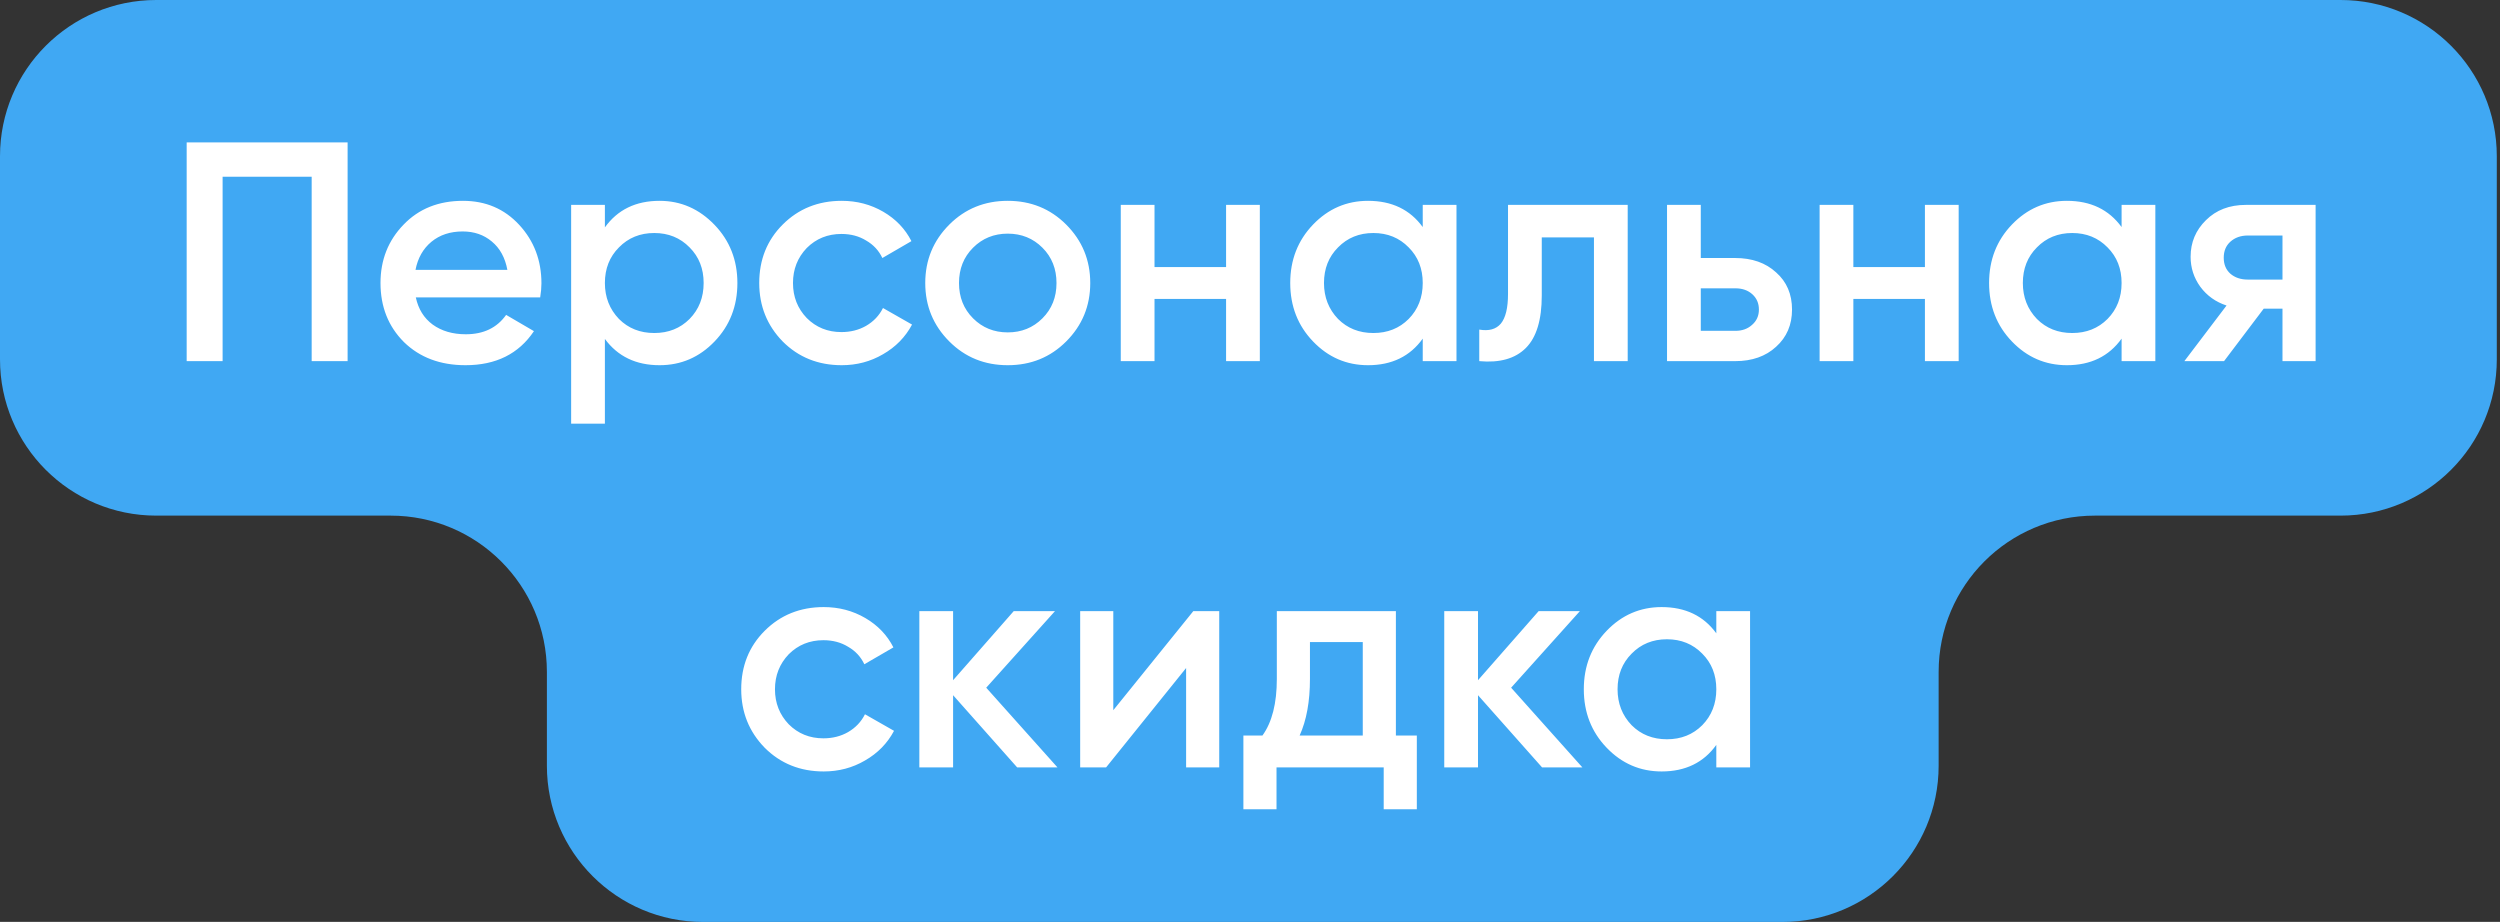
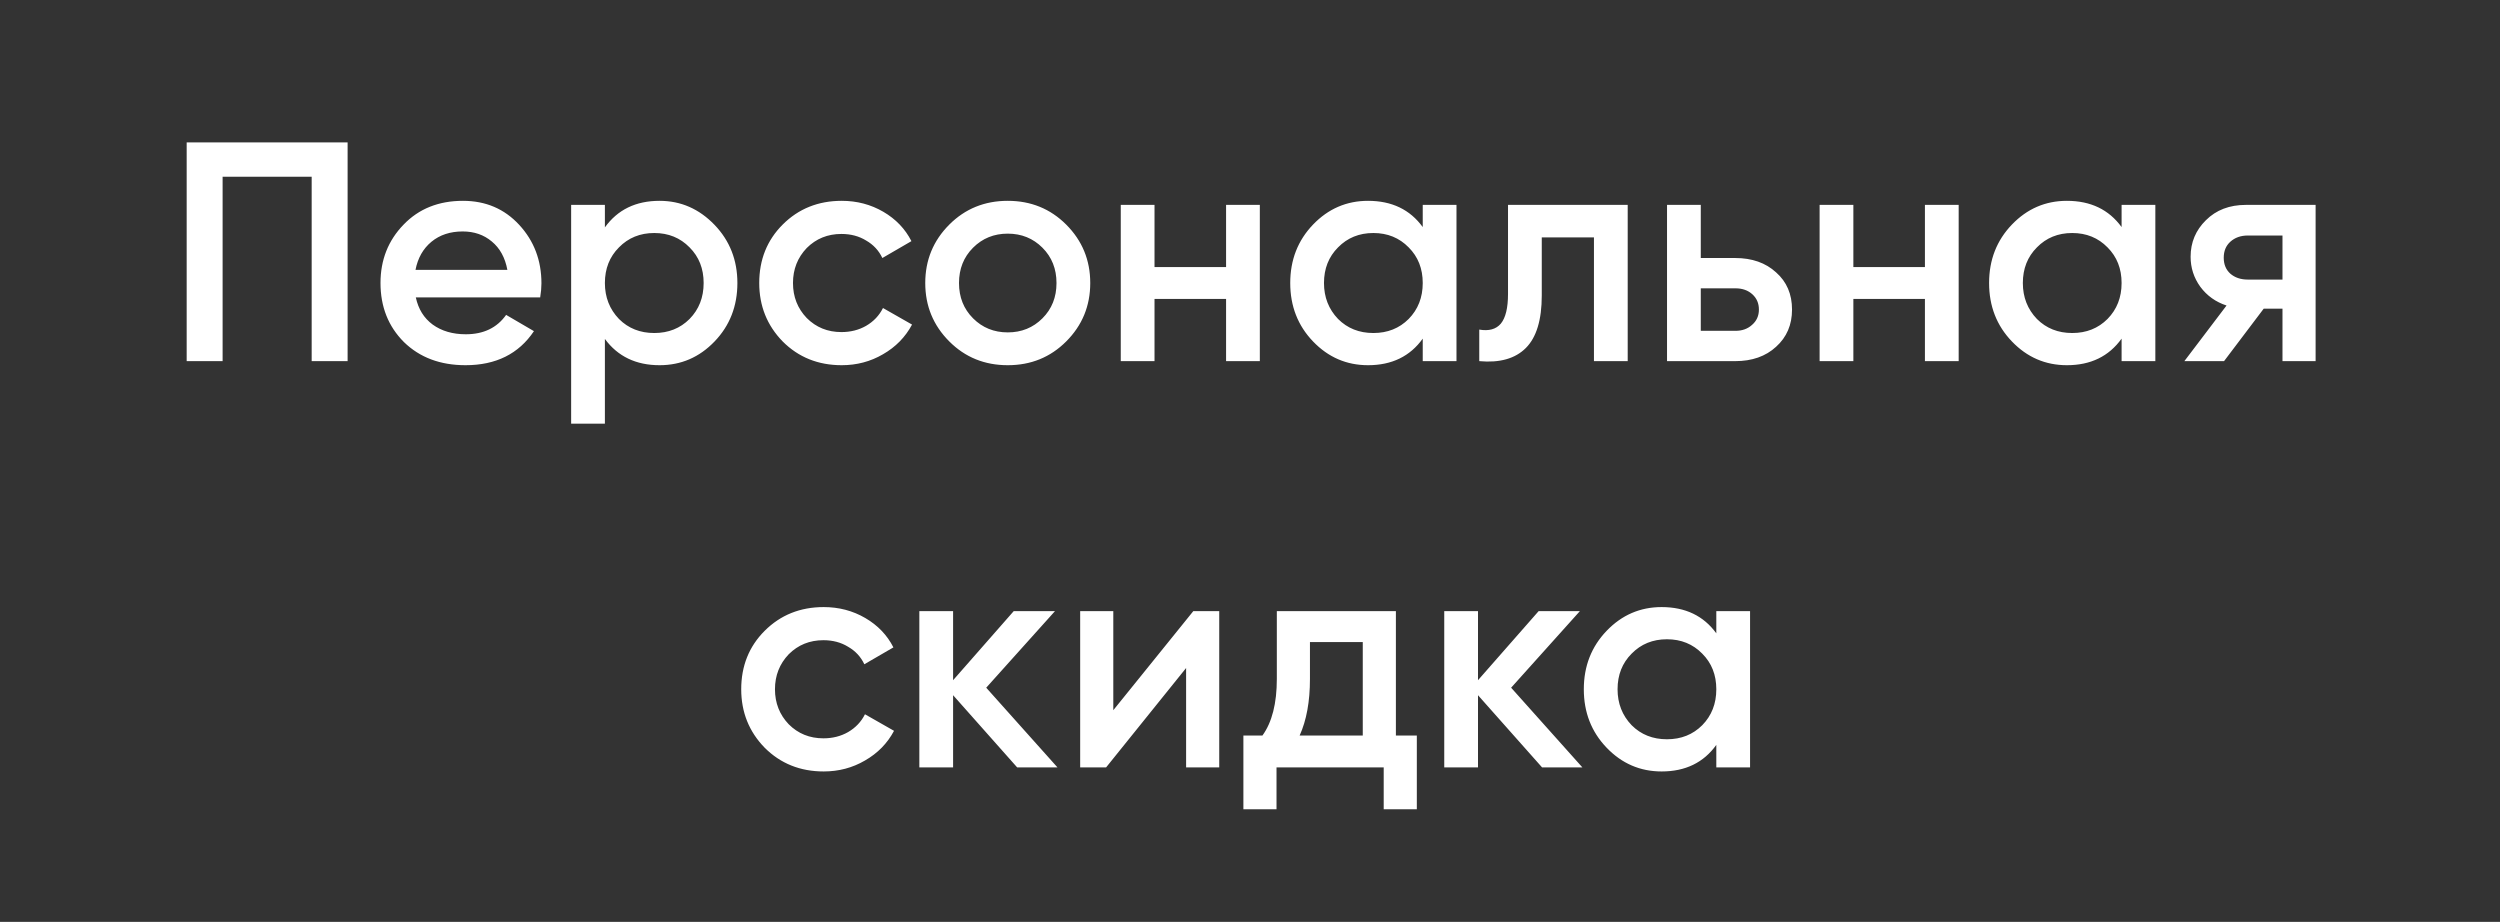
<svg xmlns="http://www.w3.org/2000/svg" width="160" height="59" viewBox="0 0 160 59" fill="none">
  <rect x="0" y="0" width="160" height="59" fill="#333333" stroke="none" />
-   <path fill-rule="evenodd" clip-rule="evenodd" d="M159.795 10C159.795 4.477 155.318 0 149.795 0H10C4.477 0 0 4.477 0 10V23C0 28.523 4.477 33 10 33H25.001C30.524 33 35.001 37.477 35.001 43V49.005C35.001 54.528 39.478 59.005 45.001 59.005H114.073C119.596 59.005 124.073 54.528 124.073 49.005V43C124.073 37.477 128.55 33 134.073 33H149.795C155.318 33 159.795 28.523 159.795 23V10Z" fill="#40A8F3" />
  <path d="M11.947 9.113H22.247V23.113H19.947V11.313H14.247V23.113H11.947V9.113ZM34.572 19.033H26.612C26.772 19.78 27.132 20.36 27.692 20.773C28.266 21.187 28.972 21.393 29.812 21.393C30.946 21.393 31.806 20.98 32.392 20.153L34.172 21.193C33.199 22.647 31.739 23.373 29.792 23.373C28.179 23.373 26.866 22.88 25.852 21.893C24.852 20.893 24.352 19.633 24.352 18.113C24.352 16.633 24.846 15.387 25.832 14.373C26.806 13.36 28.072 12.853 29.632 12.853C31.086 12.853 32.286 13.367 33.232 14.393C34.179 15.42 34.652 16.667 34.652 18.133C34.652 18.4 34.626 18.7 34.572 19.033ZM26.592 17.273H32.472C32.326 16.487 31.992 15.88 31.472 15.453C30.966 15.027 30.346 14.813 29.612 14.813C28.812 14.813 28.146 15.033 27.612 15.473C27.079 15.913 26.739 16.513 26.592 17.273ZM42.213 12.853C43.573 12.853 44.746 13.367 45.733 14.393C46.706 15.407 47.193 16.647 47.193 18.113C47.193 19.593 46.706 20.84 45.733 21.853C44.76 22.867 43.586 23.373 42.213 23.373C40.706 23.373 39.54 22.813 38.713 21.693V27.113H36.553V13.113H38.713V14.553C39.526 13.42 40.693 12.853 42.213 12.853ZM39.613 20.413C40.213 21.013 40.966 21.313 41.873 21.313C42.78 21.313 43.533 21.013 44.133 20.413C44.733 19.8 45.033 19.033 45.033 18.113C45.033 17.193 44.733 16.433 44.133 15.833C43.533 15.22 42.78 14.913 41.873 14.913C40.966 14.913 40.213 15.22 39.613 15.833C39.013 16.433 38.713 17.193 38.713 18.113C38.713 19.02 39.013 19.787 39.613 20.413ZM53.871 23.373C52.364 23.373 51.104 22.867 50.091 21.853C49.091 20.827 48.591 19.58 48.591 18.113C48.591 16.62 49.091 15.373 50.091 14.373C51.104 13.36 52.364 12.853 53.871 12.853C54.844 12.853 55.731 13.087 56.531 13.553C57.331 14.02 57.931 14.647 58.331 15.433L56.471 16.513C56.244 16.033 55.897 15.66 55.431 15.393C54.977 15.113 54.451 14.973 53.851 14.973C52.971 14.973 52.231 15.273 51.631 15.873C51.044 16.487 50.751 17.233 50.751 18.113C50.751 18.993 51.044 19.74 51.631 20.353C52.231 20.953 52.971 21.253 53.851 21.253C54.437 21.253 54.964 21.12 55.431 20.853C55.911 20.573 56.271 20.193 56.511 19.713L58.371 20.773C57.944 21.573 57.324 22.207 56.511 22.673C55.711 23.14 54.831 23.373 53.871 23.373ZM68.236 21.853C67.222 22.867 65.976 23.373 64.496 23.373C63.016 23.373 61.769 22.867 60.756 21.853C59.729 20.827 59.216 19.58 59.216 18.113C59.216 16.647 59.729 15.4 60.756 14.373C61.769 13.36 63.016 12.853 64.496 12.853C65.976 12.853 67.222 13.36 68.236 14.373C69.262 15.4 69.776 16.647 69.776 18.113C69.776 19.58 69.262 20.827 68.236 21.853ZM61.376 18.113C61.376 19.02 61.676 19.773 62.276 20.373C62.876 20.973 63.616 21.273 64.496 21.273C65.376 21.273 66.116 20.973 66.716 20.373C67.316 19.773 67.616 19.02 67.616 18.113C67.616 17.207 67.316 16.453 66.716 15.853C66.116 15.253 65.376 14.953 64.496 14.953C63.616 14.953 62.876 15.253 62.276 15.853C61.676 16.453 61.376 17.207 61.376 18.113ZM78.469 17.093V13.113H80.629V23.113H78.469V19.133H73.889V23.113H71.729V13.113H73.889V17.093H78.469ZM91.055 14.533V13.113H93.215V23.113H91.055V21.673C90.242 22.807 89.075 23.373 87.555 23.373C86.182 23.373 85.008 22.867 84.035 21.853C83.062 20.84 82.575 19.593 82.575 18.113C82.575 16.633 83.062 15.387 84.035 14.373C85.008 13.36 86.182 12.853 87.555 12.853C89.075 12.853 90.242 13.413 91.055 14.533ZM85.635 20.413C86.235 21.013 86.988 21.313 87.895 21.313C88.802 21.313 89.555 21.013 90.155 20.413C90.755 19.8 91.055 19.033 91.055 18.113C91.055 17.193 90.755 16.433 90.155 15.833C89.555 15.22 88.802 14.913 87.895 14.913C86.988 14.913 86.235 15.22 85.635 15.833C85.035 16.433 84.735 17.193 84.735 18.113C84.735 19.02 85.035 19.787 85.635 20.413ZM96.513 13.113H104.173V23.113H102.013V15.193H98.673V18.913C98.673 20.473 98.333 21.593 97.653 22.273C96.973 22.953 95.979 23.233 94.673 23.113V21.093C95.286 21.2 95.746 21.073 96.053 20.713C96.359 20.34 96.513 19.707 96.513 18.813V13.113ZM108.85 16.513H111.05C112.13 16.513 113.003 16.82 113.67 17.433C114.35 18.033 114.69 18.827 114.69 19.813C114.69 20.787 114.35 21.58 113.67 22.193C113.003 22.807 112.13 23.113 111.05 23.113H106.69V13.113H108.85V16.513ZM108.85 21.173H111.07C111.496 21.173 111.85 21.047 112.13 20.793C112.423 20.54 112.57 20.213 112.57 19.813C112.57 19.413 112.43 19.087 112.15 18.833C111.87 18.58 111.51 18.453 111.07 18.453H108.85V21.173ZM123.195 17.093V13.113H125.355V23.113H123.195V19.133H118.615V23.113H116.455V13.113H118.615V17.093H123.195ZM135.782 14.533V13.113H137.942V23.113H135.782V21.673C134.968 22.807 133.802 23.373 132.282 23.373C130.908 23.373 129.735 22.867 128.762 21.853C127.788 20.84 127.302 19.593 127.302 18.113C127.302 16.633 127.788 15.387 128.762 14.373C129.735 13.36 130.908 12.853 132.282 12.853C133.802 12.853 134.968 13.413 135.782 14.533ZM130.362 20.413C130.962 21.013 131.715 21.313 132.622 21.313C133.528 21.313 134.282 21.013 134.882 20.413C135.482 19.8 135.782 19.033 135.782 18.113C135.782 17.193 135.482 16.433 134.882 15.833C134.282 15.22 133.528 14.913 132.622 14.913C131.715 14.913 130.962 15.22 130.362 15.833C129.762 16.433 129.462 17.193 129.462 18.113C129.462 19.02 129.762 19.787 130.362 20.413ZM143.739 13.113H148.199V23.113H146.079V19.753H144.879L142.339 23.113H139.799L142.499 19.553C141.806 19.327 141.246 18.927 140.819 18.353C140.406 17.78 140.199 17.14 140.199 16.433C140.199 15.513 140.526 14.733 141.179 14.093C141.833 13.44 142.686 13.113 143.739 13.113ZM143.859 17.893H146.079V15.073H143.859C143.406 15.073 143.033 15.207 142.739 15.473C142.459 15.727 142.319 16.067 142.319 16.493C142.319 16.92 142.459 17.26 142.739 17.513C143.033 17.767 143.406 17.893 143.859 17.893ZM52.718 49.373C51.212 49.373 49.952 48.867 48.938 47.853C47.938 46.827 47.438 45.58 47.438 44.113C47.438 42.62 47.938 41.373 48.938 40.373C49.952 39.36 51.212 38.853 52.718 38.853C53.692 38.853 54.578 39.087 55.378 39.553C56.178 40.02 56.778 40.647 57.178 41.433L55.318 42.513C55.092 42.033 54.745 41.66 54.278 41.393C53.825 41.113 53.298 40.973 52.698 40.973C51.818 40.973 51.078 41.273 50.478 41.873C49.892 42.487 49.598 43.233 49.598 44.113C49.598 44.993 49.892 45.74 50.478 46.353C51.078 46.953 51.818 47.253 52.698 47.253C53.285 47.253 53.812 47.12 54.278 46.853C54.758 46.573 55.118 46.193 55.358 45.713L57.218 46.773C56.792 47.573 56.172 48.207 55.358 48.673C54.558 49.14 53.678 49.373 52.718 49.373ZM63.118 44.013L67.678 49.113H65.098L60.998 44.493V49.113H58.838V39.113H60.998V43.533L64.878 39.113H67.518L63.118 44.013ZM71.251 45.453L76.371 39.113H78.031V49.113H75.911V42.753L70.791 49.113H69.131V39.113H71.251V45.453ZM89.337 39.113V47.073H90.677V51.793H88.557V49.113H81.697V51.793H79.577V47.073H80.797C81.411 46.22 81.717 45.013 81.717 43.453V39.113H89.337ZM83.177 47.073H87.217V41.093H83.837V43.453C83.837 44.893 83.617 46.1 83.177 47.073ZM96.712 44.013L101.272 49.113H98.692L94.592 44.493V49.113H92.432V39.113H94.592V43.533L98.472 39.113H101.112L96.712 44.013ZM109.844 40.533V39.113H112.004V49.113H109.844V47.673C109.031 48.807 107.864 49.373 106.344 49.373C104.971 49.373 103.797 48.867 102.824 47.853C101.851 46.84 101.364 45.593 101.364 44.113C101.364 42.633 101.851 41.387 102.824 40.373C103.797 39.36 104.971 38.853 106.344 38.853C107.864 38.853 109.031 39.413 109.844 40.533ZM104.424 46.413C105.024 47.013 105.777 47.313 106.684 47.313C107.591 47.313 108.344 47.013 108.944 46.413C109.544 45.8 109.844 45.033 109.844 44.113C109.844 43.193 109.544 42.433 108.944 41.833C108.344 41.22 107.591 40.913 106.684 40.913C105.777 40.913 105.024 41.22 104.424 41.833C103.824 42.433 103.524 43.193 103.524 44.113C103.524 45.02 103.824 45.787 104.424 46.413Z" fill="white" />
</svg>